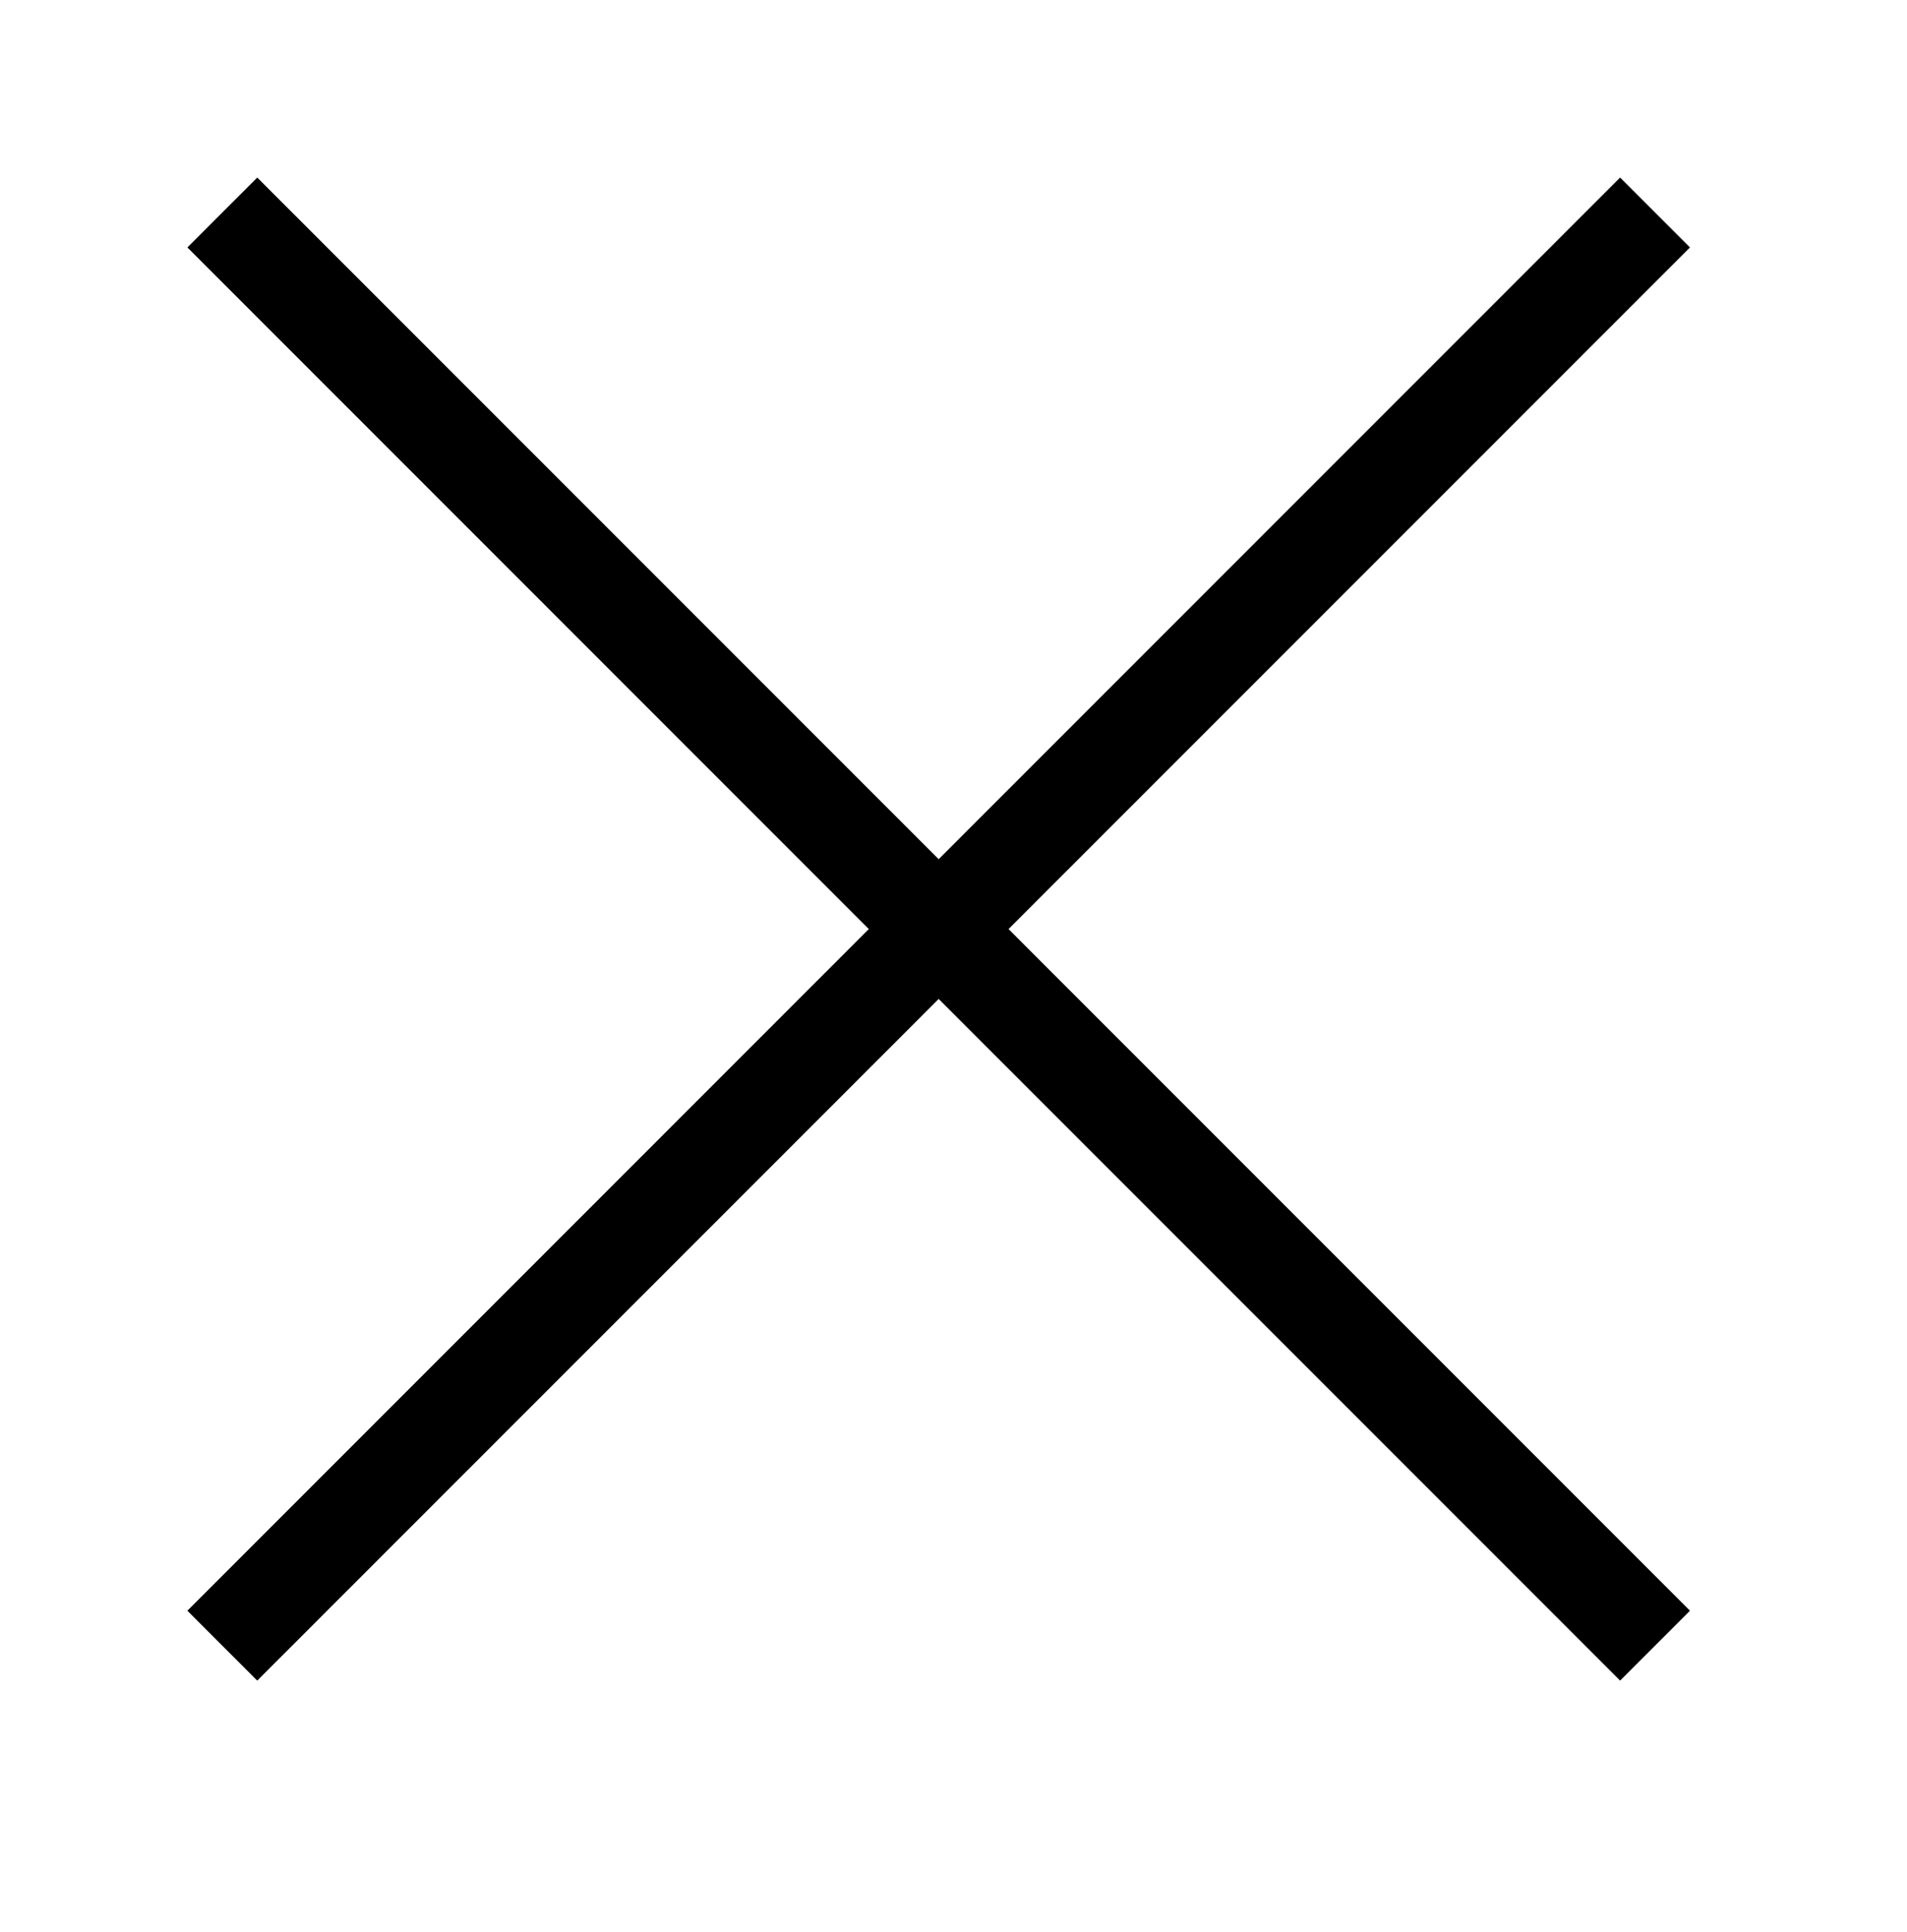
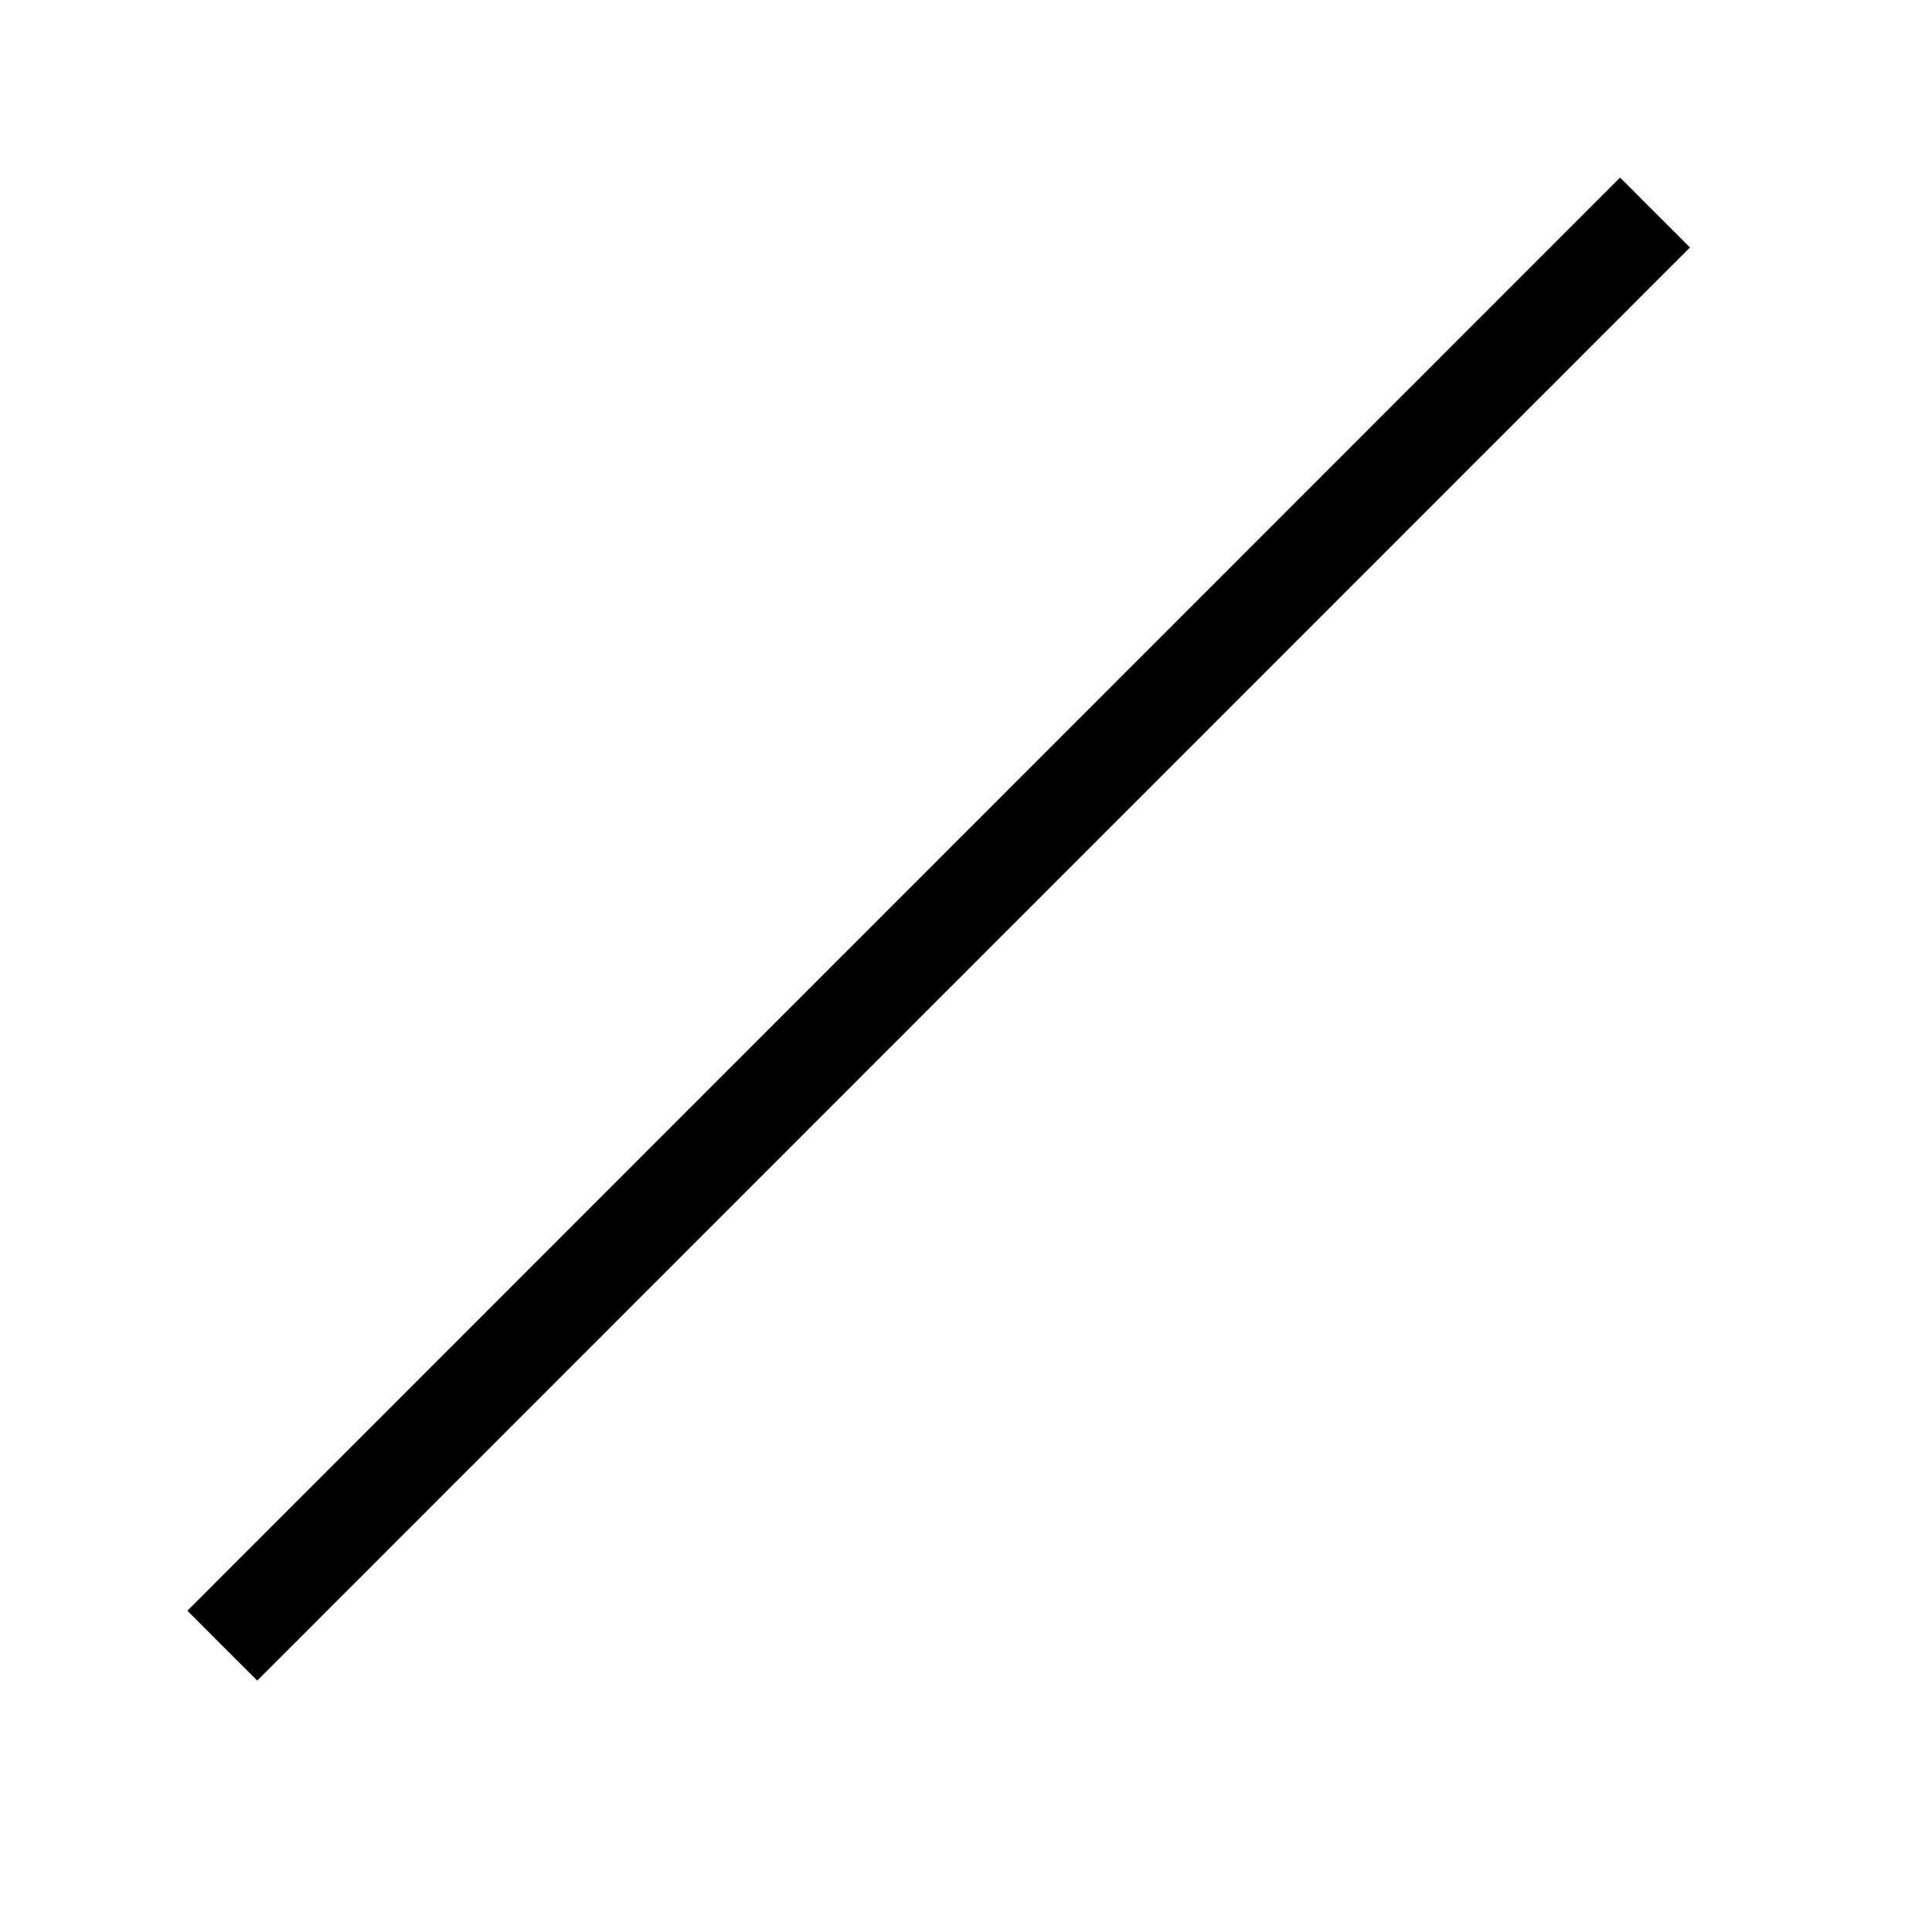
<svg xmlns="http://www.w3.org/2000/svg" version="1.1" id="Capa_1" x="0px" y="0px" viewBox="-278 401.8 38.6 39.1" style="enable-background:new -278 401.8 38.6 39.1;" xml:space="preserve">
  <style type="text/css">
	.st0{fill:none;stroke:#000000;stroke-width:2;stroke-miterlimit:10;}
</style>
  <g id="XMLID_2_">
    <line id="XMLID_4_" class="st0" x1="-244.5" y1="406.1" x2="-273.5" y2="435.1" />
-     <line id="XMLID_3_" class="st0" x1="-273.5" y1="406.1" x2="-244.5" y2="435.1" />
  </g>
</svg>